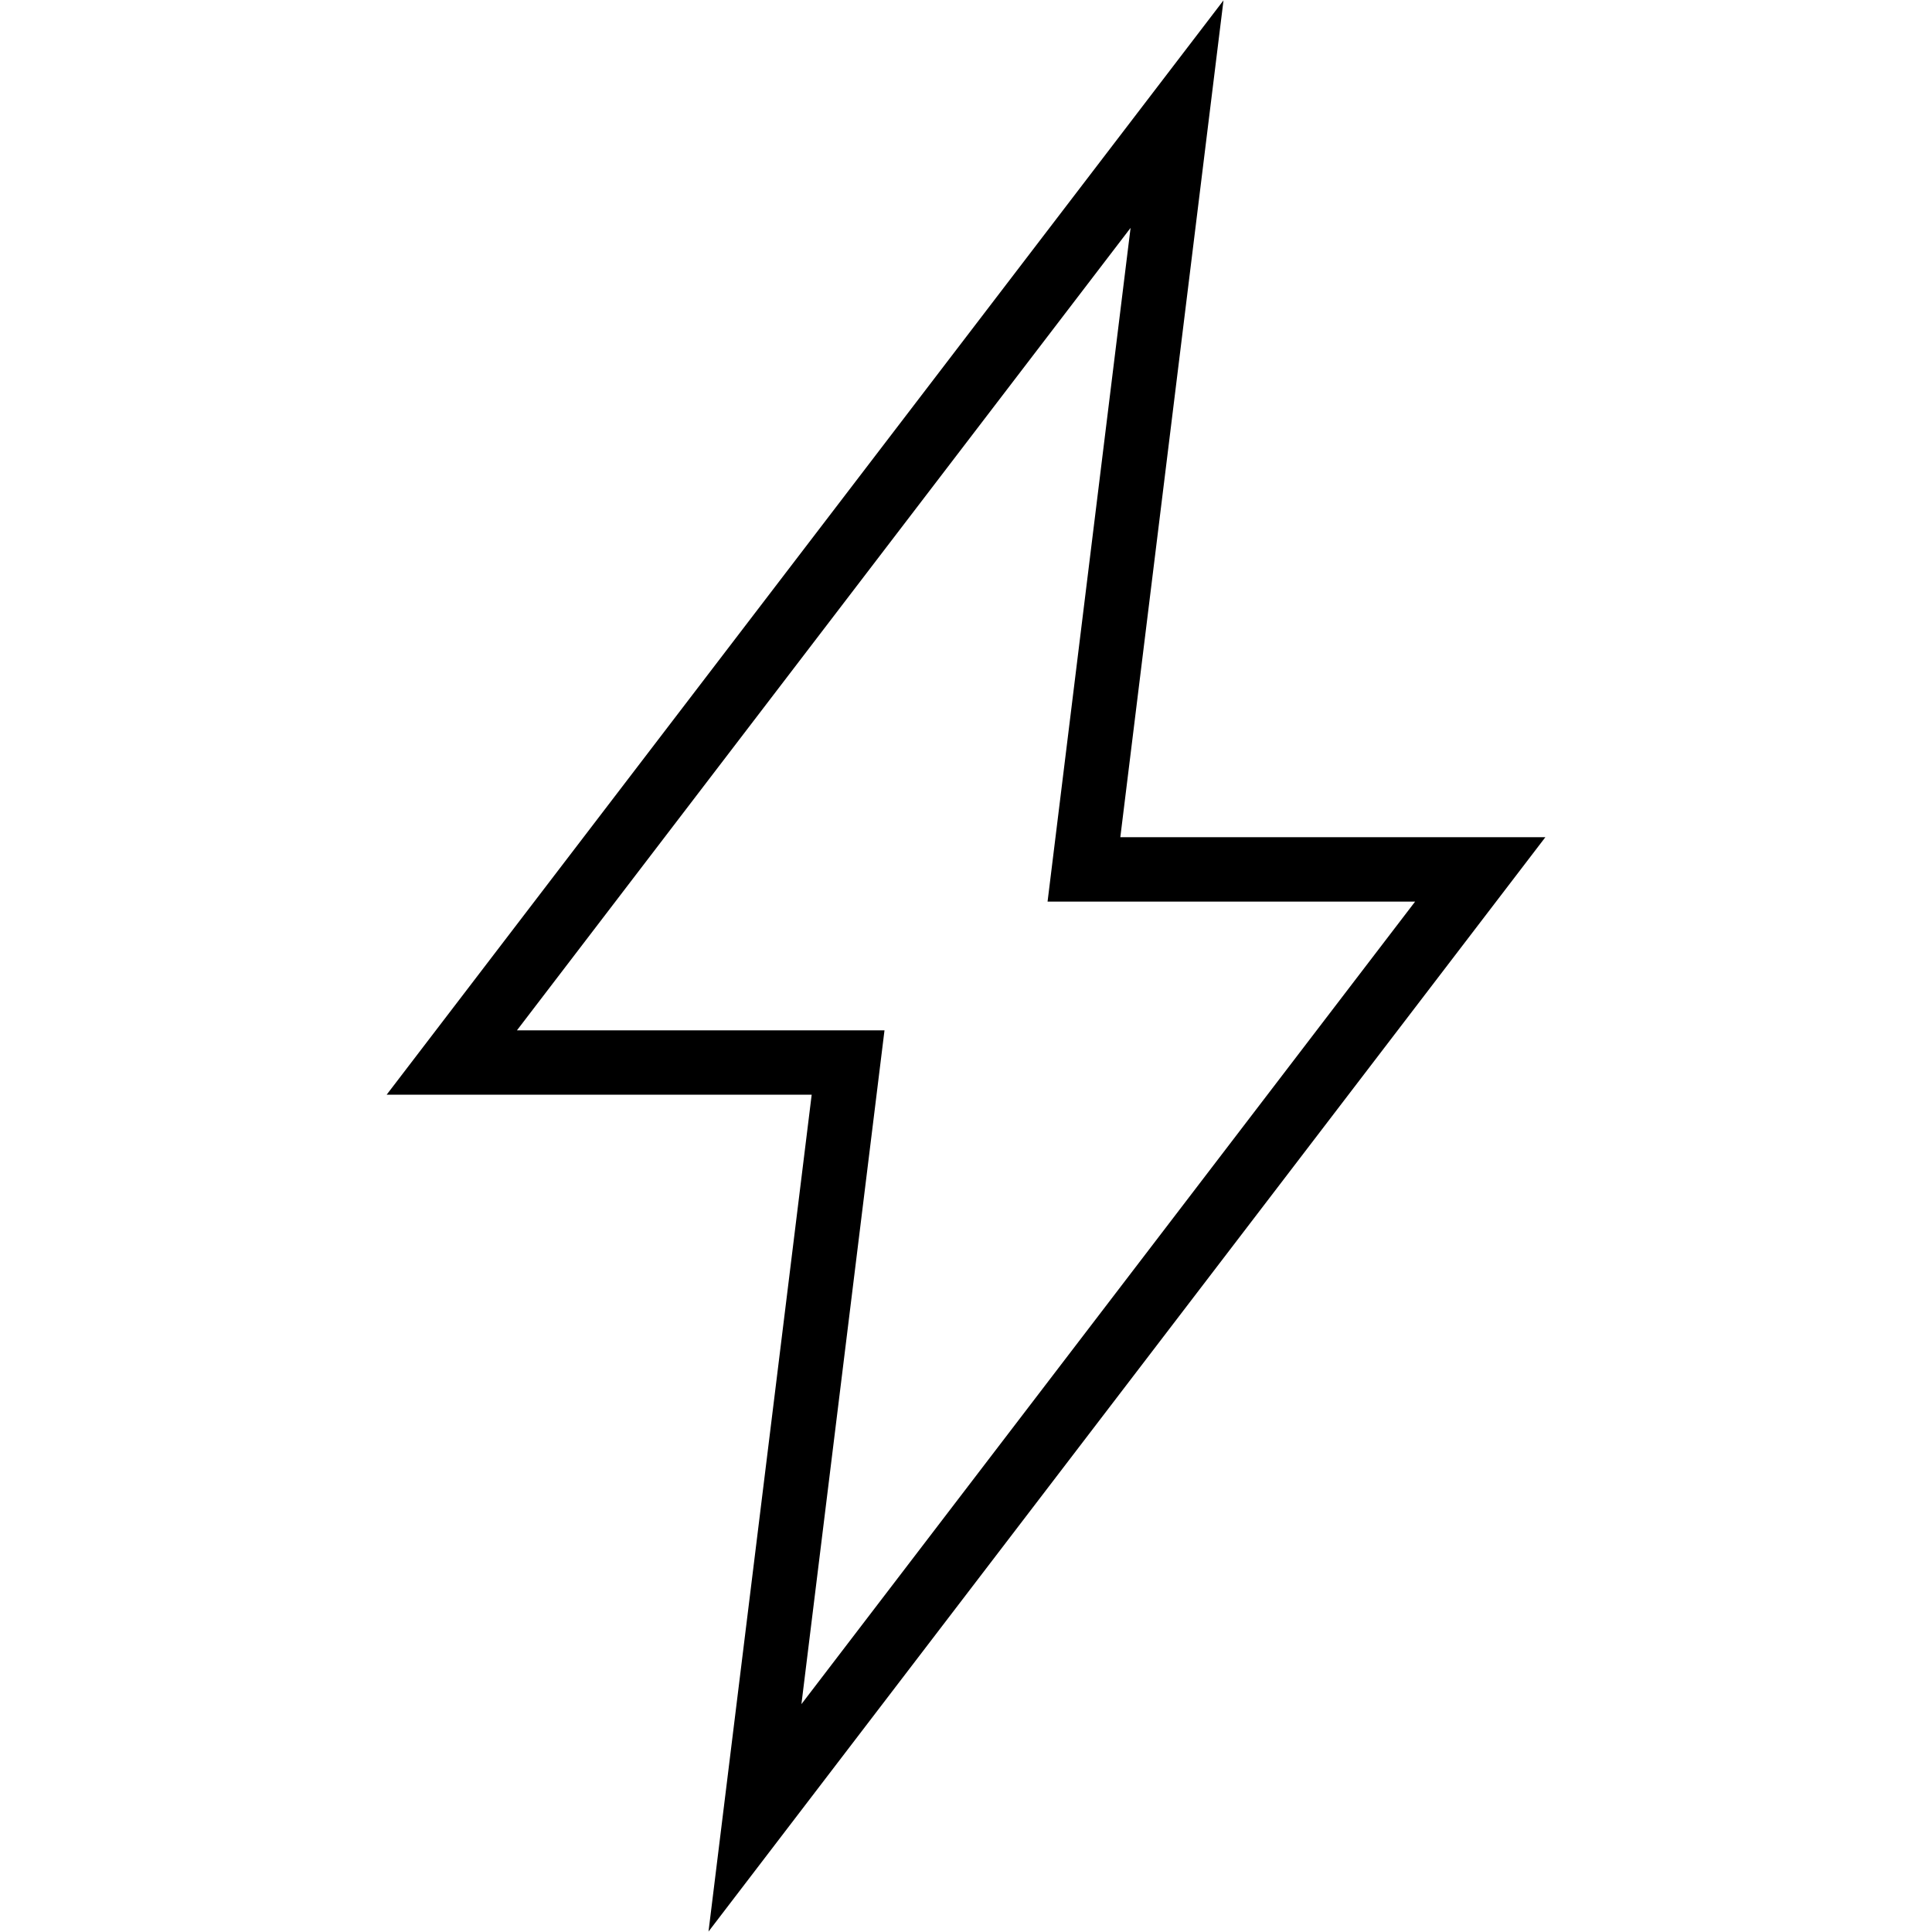
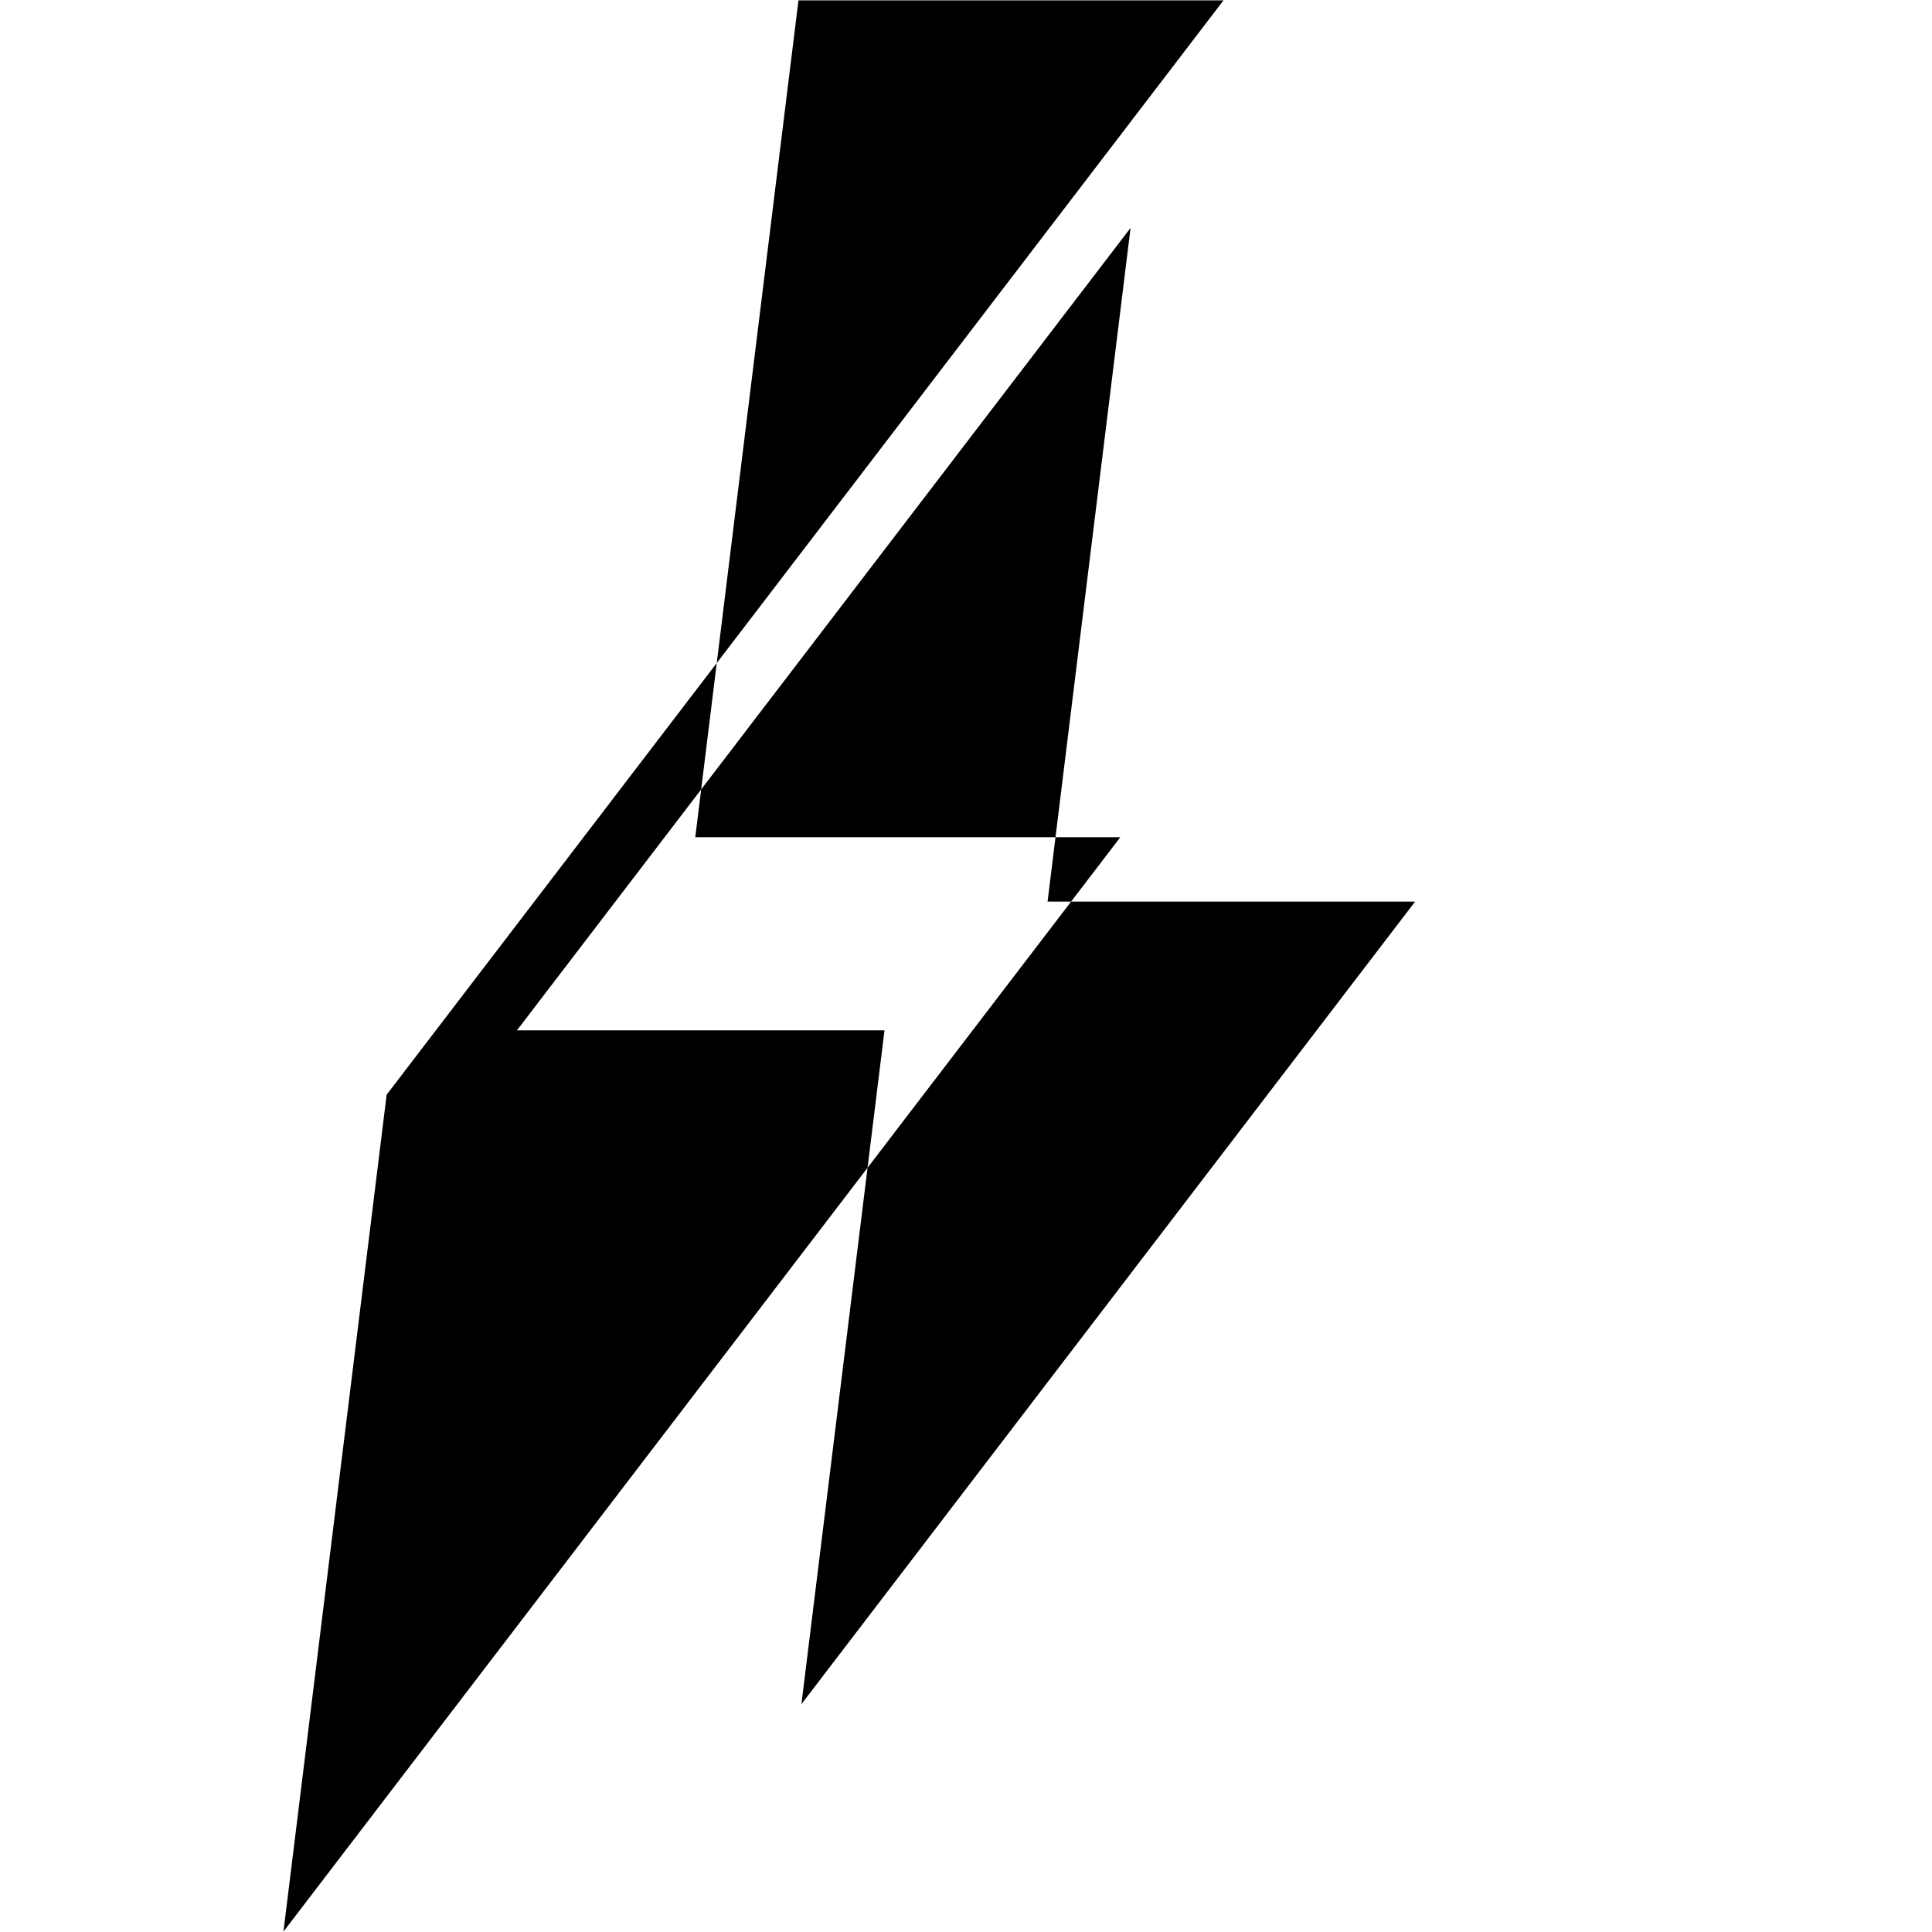
<svg xmlns="http://www.w3.org/2000/svg" width="800px" height="800px" viewBox="0 0 32 32" version="1.1">
  <g id="icomoon-ignore">
</g>
-   <path d="M18.726 3.773l-1.375 11.16h6.088l-10.165 13.293 1.376-11.16h-6.088l10.165-13.293zM20.265 0.006l-13.861 18.126h7.040l-1.709 13.861 13.861-18.126h-7.040l1.709-13.861z" fill="#000000">
+   <path d="M18.726 3.773l-1.375 11.16h6.088l-10.165 13.293 1.376-11.16h-6.088l10.165-13.293zM20.265 0.006l-13.861 18.126l-1.709 13.861 13.861-18.126h-7.040l1.709-13.861z" fill="#000000">

</path>
</svg>